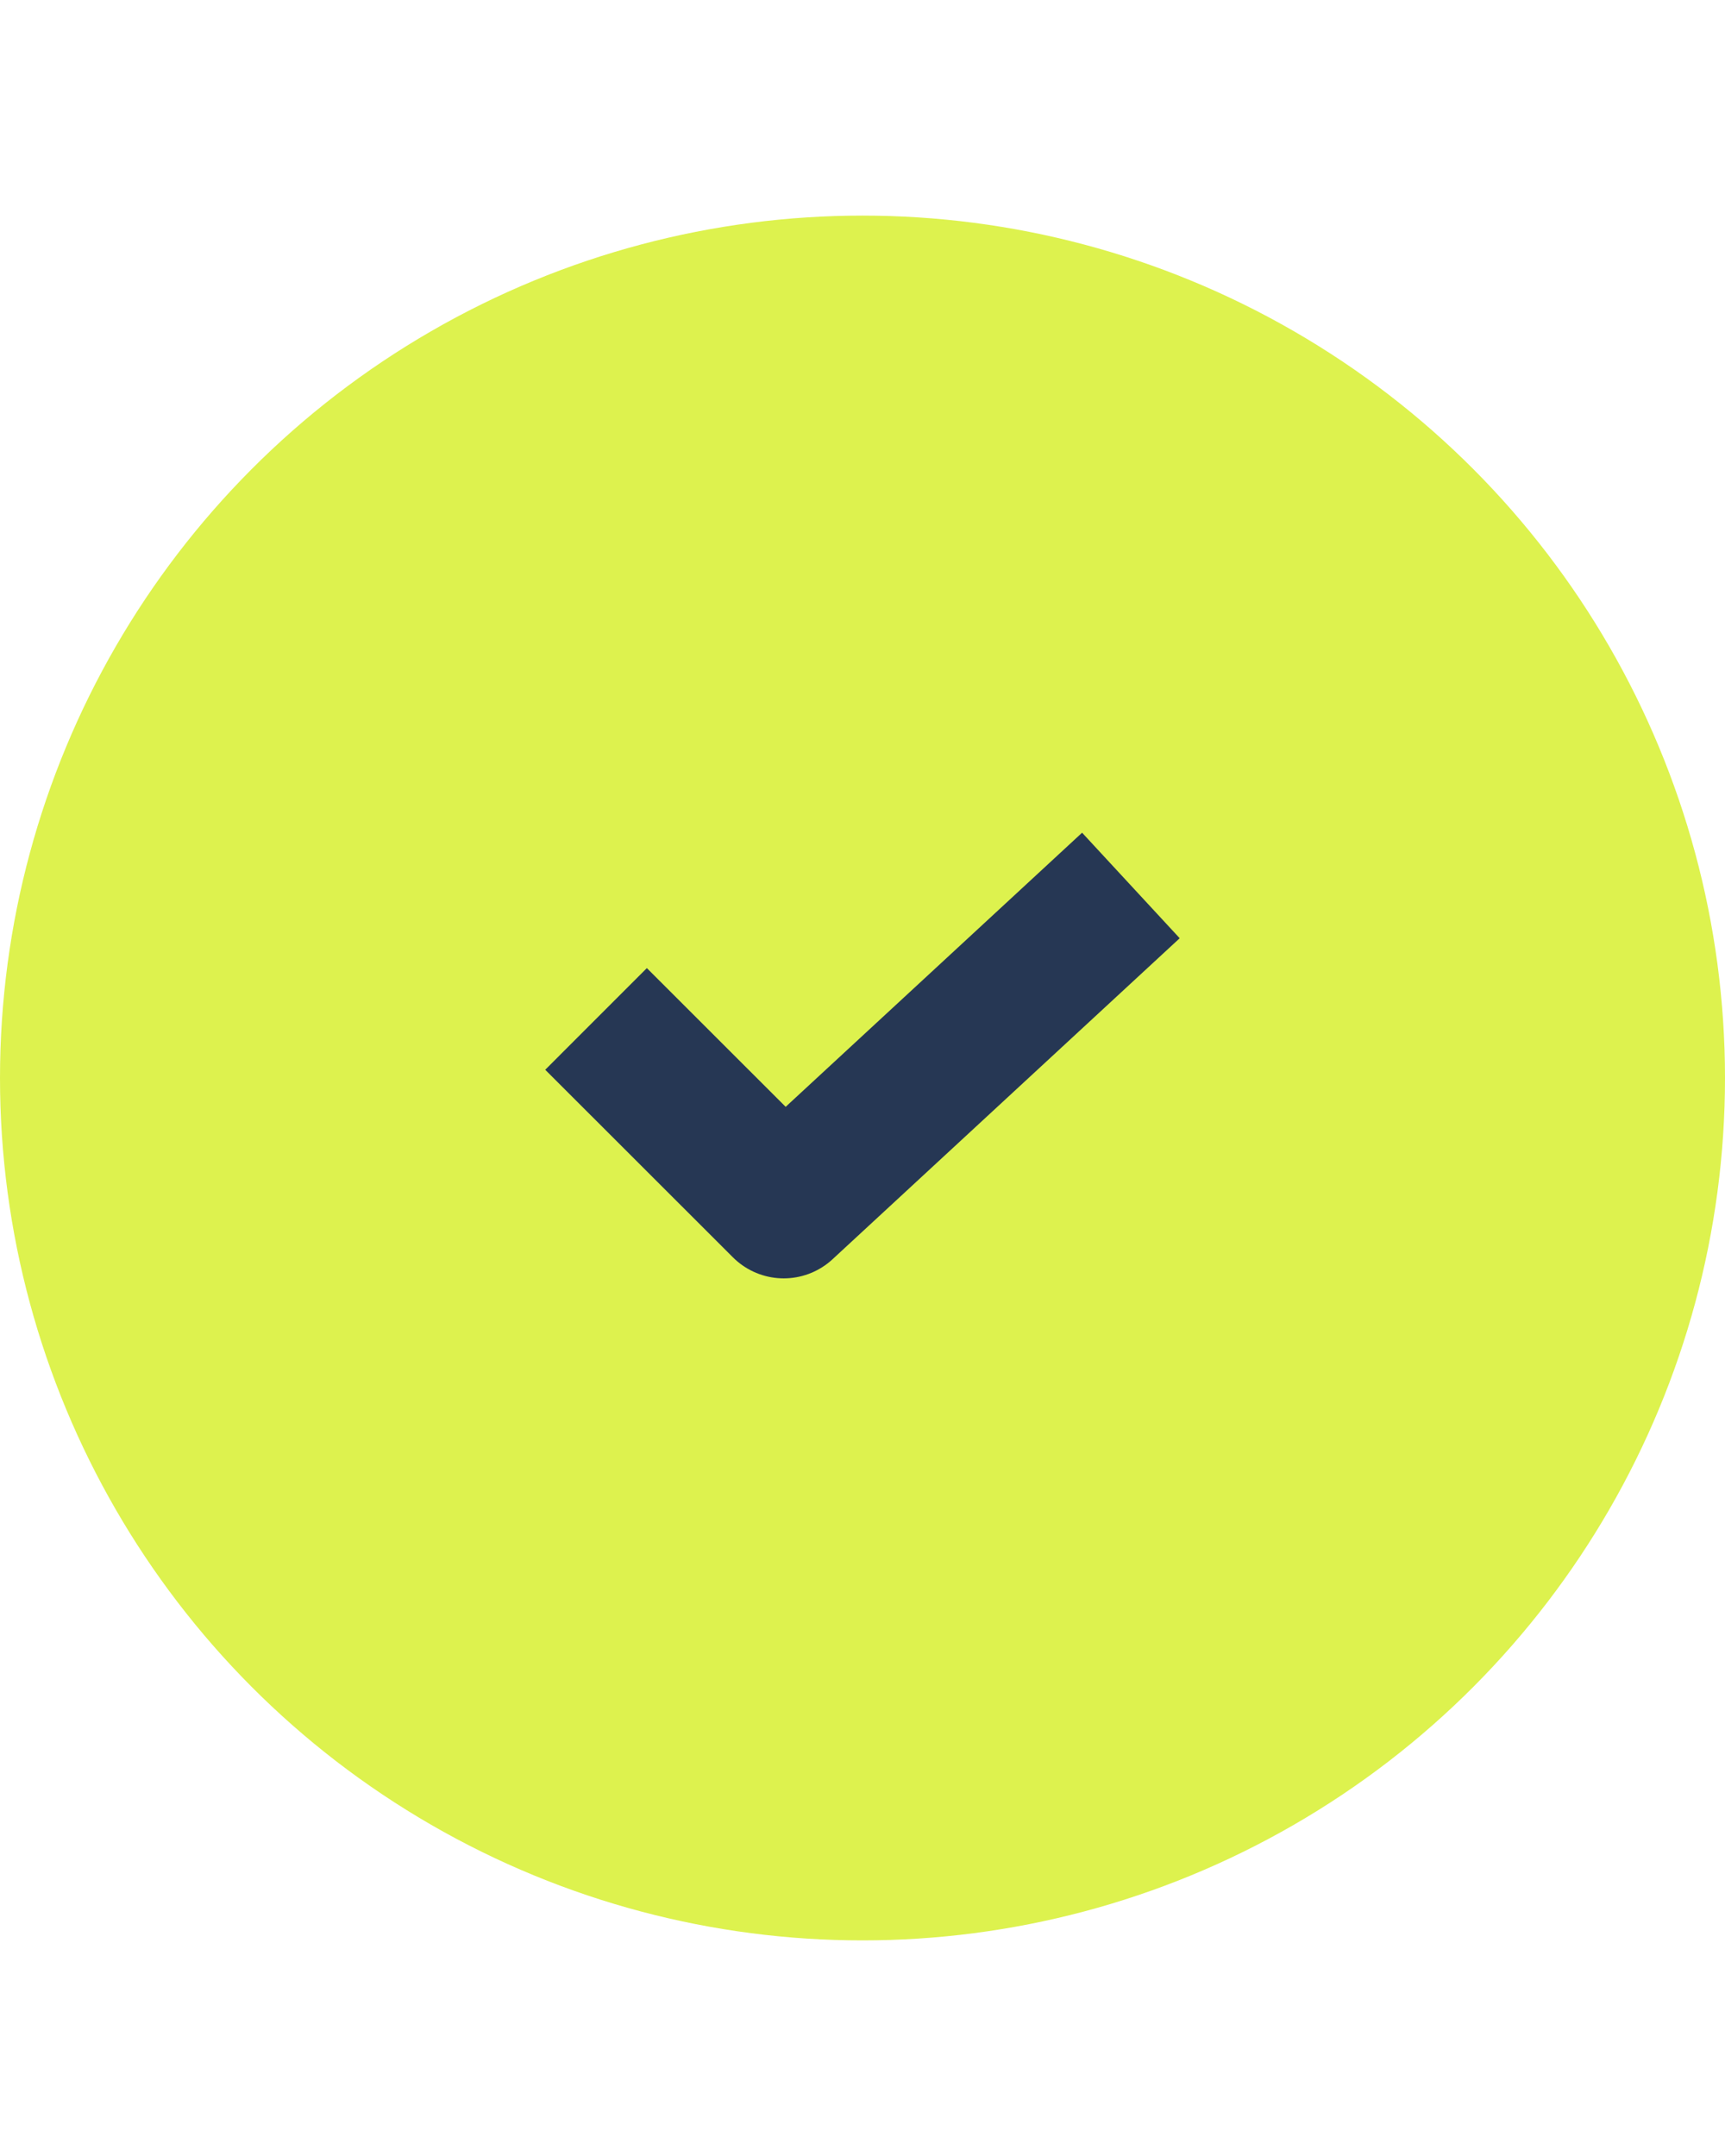
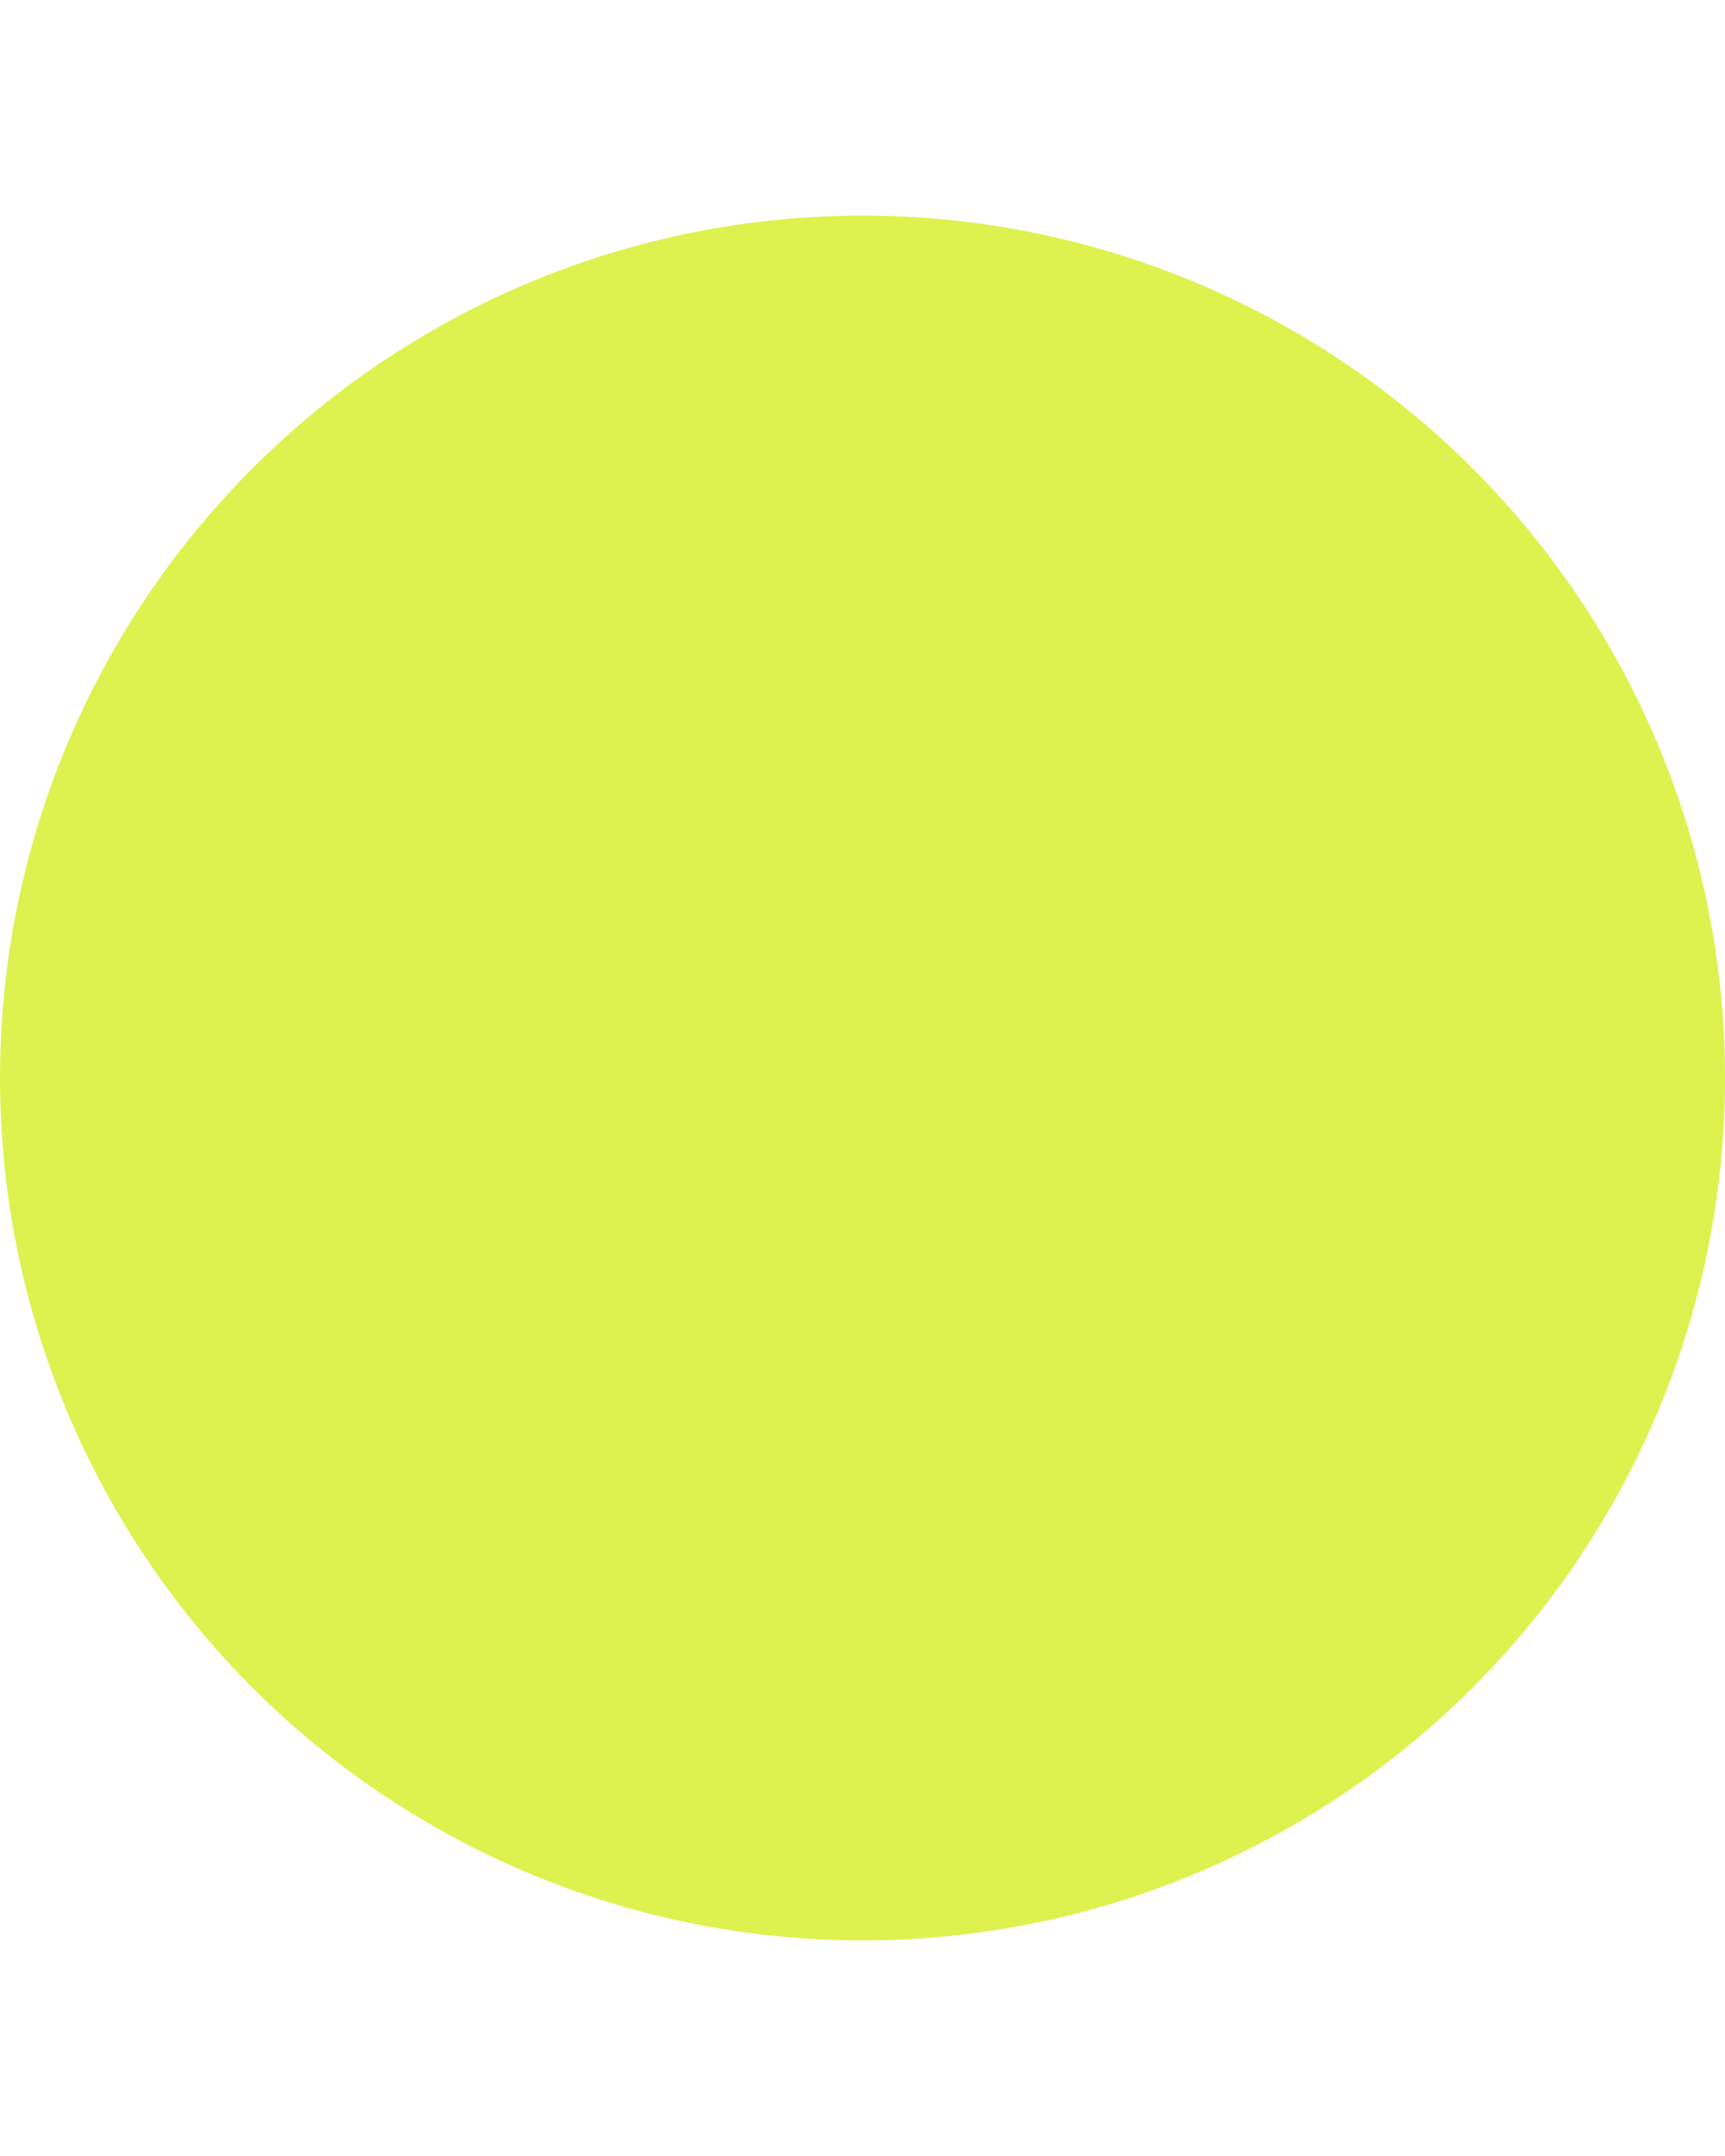
<svg xmlns="http://www.w3.org/2000/svg" width="24" height="30" viewBox="0 0 24 30" fill="none">
  <circle cx="12" cy="15" r="12" fill="#DDF24E" />
-   <path d="M9 14.885L10.904 16.788L15 13" stroke="#263754" stroke-width="2" stroke-linecap="square" stroke-linejoin="round" />
</svg>